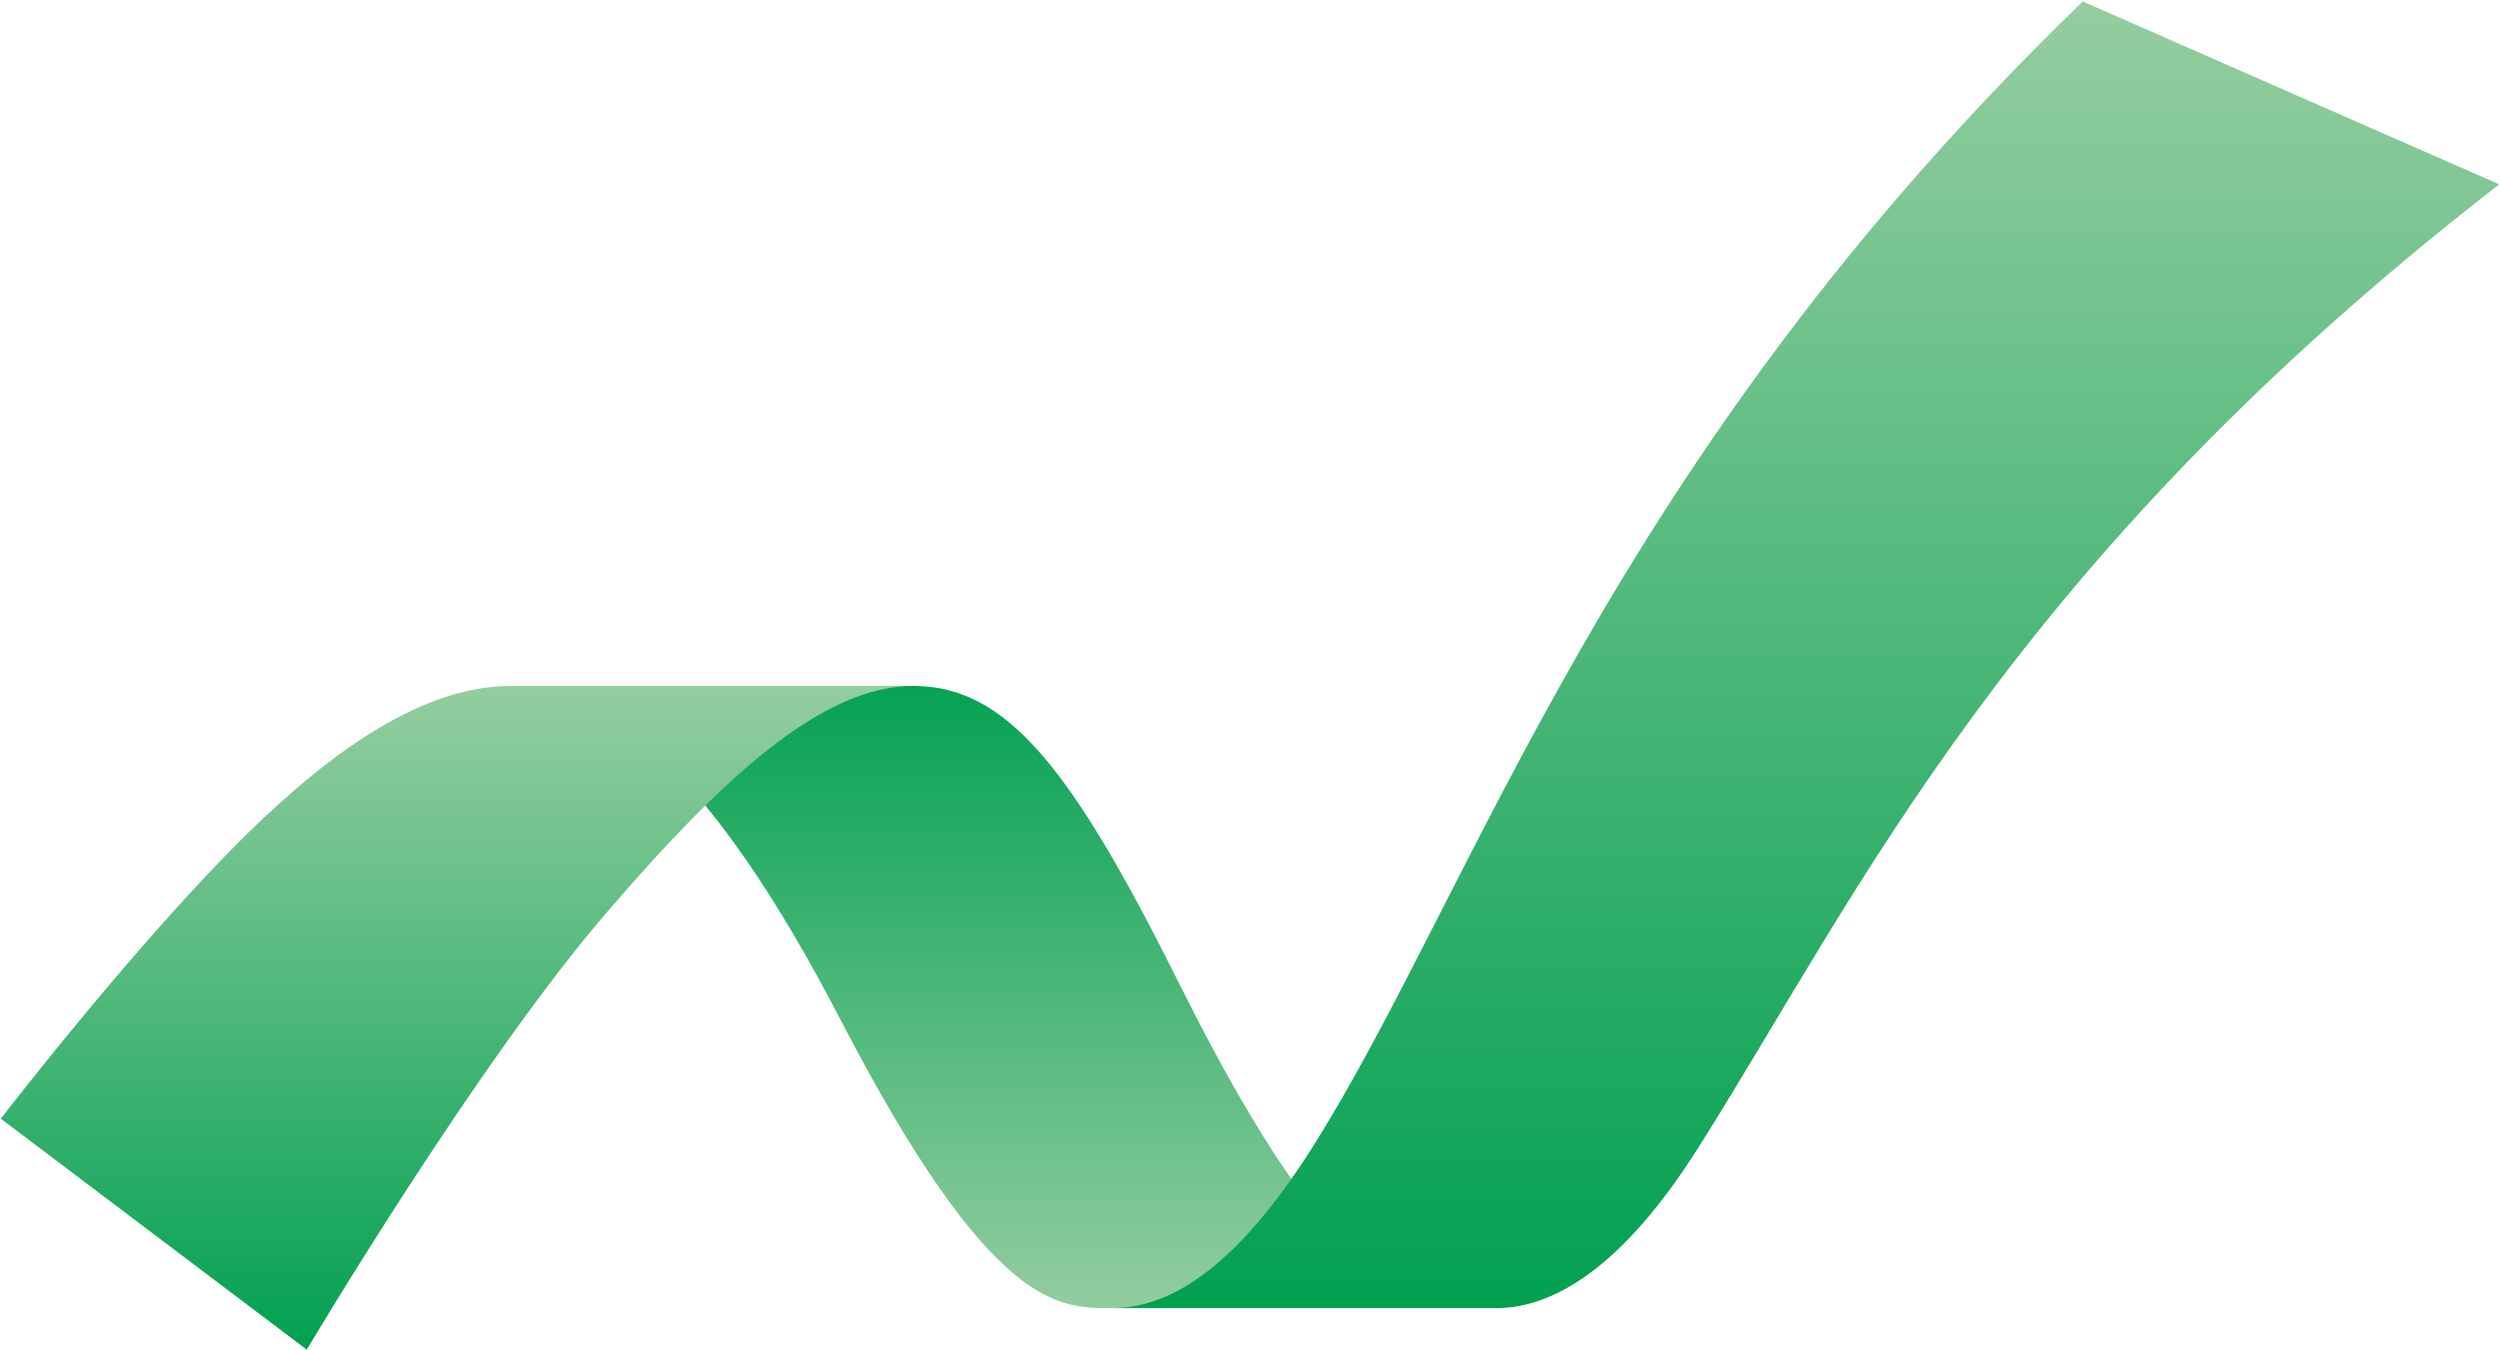
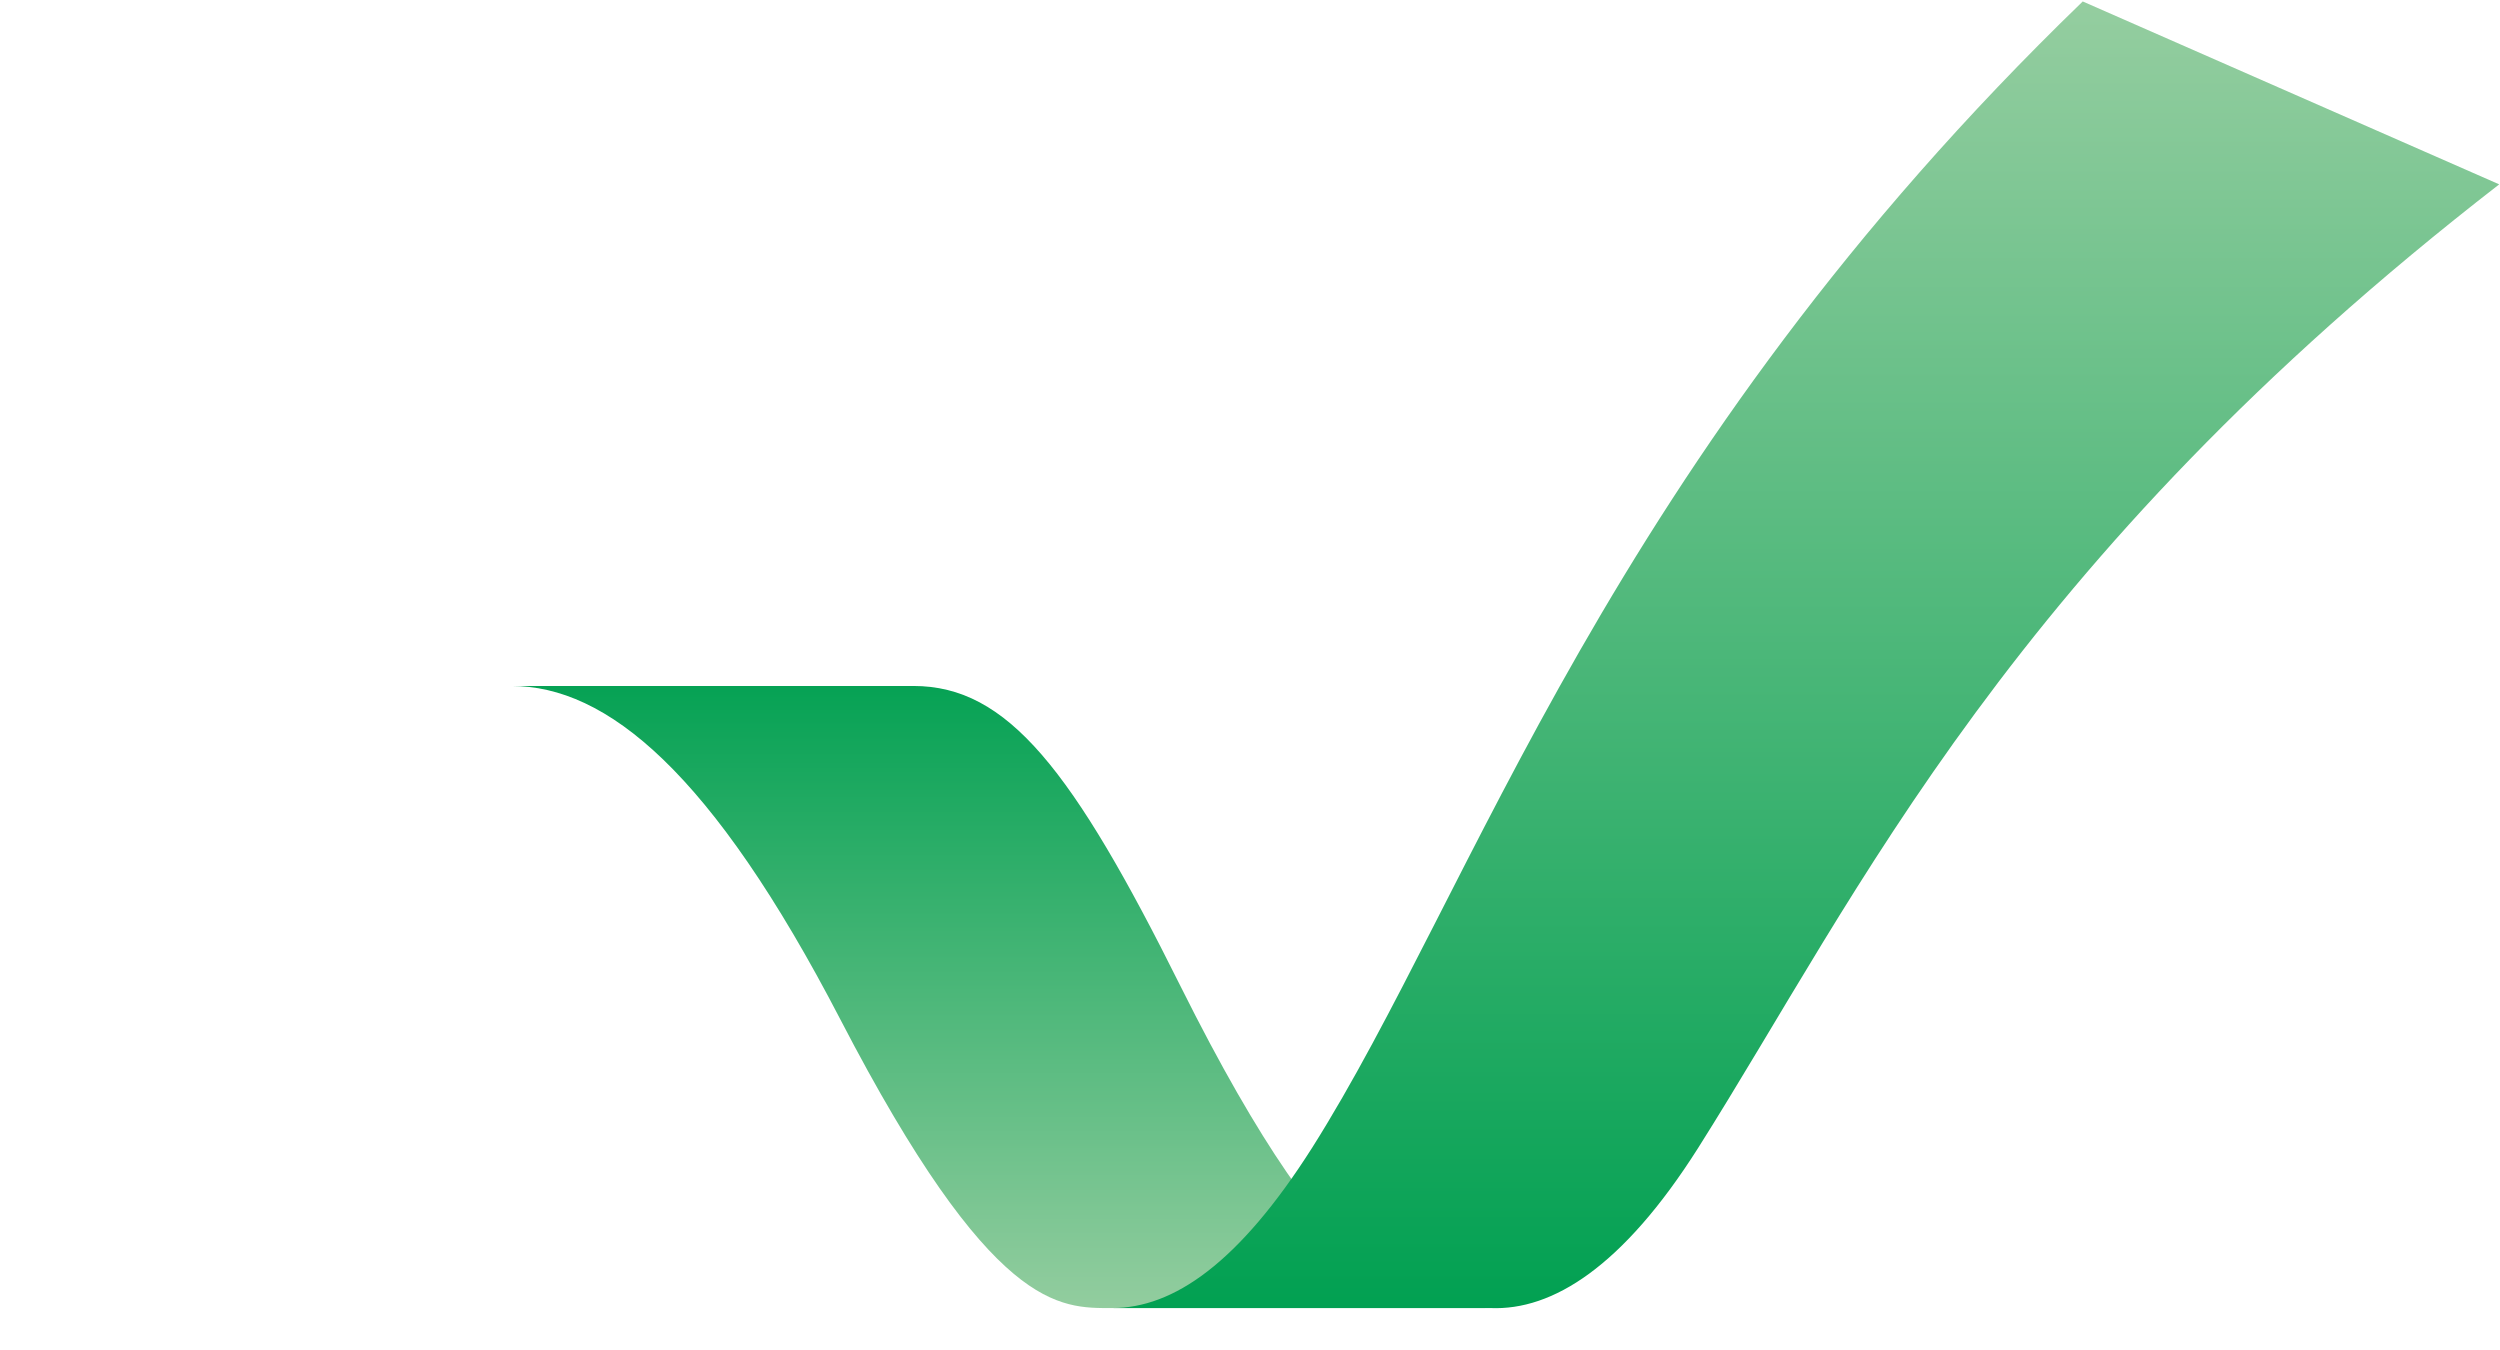
<svg xmlns="http://www.w3.org/2000/svg" version="1.2" viewBox="0 0 1550 837" width="1550" height="837">
  <title>4928</title>
  <defs>
    <linearGradient id="g1" x2="1" gradientUnits="userSpaceOnUse" gradientTransform="matrix(0,-412.883,650.084,0,620.255,822.346)">
      <stop offset="0" stop-color="#97cea1" />
      <stop offset="1" stop-color="#00a051" />
    </linearGradient>
    <linearGradient id="g2" x2="1" gradientUnits="userSpaceOnUse" gradientTransform="matrix(0,424.359,-583.455,0,283.416,417.343)">
      <stop offset="0" stop-color="#97cea1" />
      <stop offset="1" stop-color="#00a051" />
    </linearGradient>
    <linearGradient id="g3" x2="1" gradientUnits="userSpaceOnUse" gradientTransform="matrix(0,836.065,-887.382,0,1119.535,-14.776)">
      <stop offset="0" stop-color="#97cea1" />
      <stop offset="1" stop-color="#00a051" />
    </linearGradient>
  </defs>
  <style>
		.s0 { fill: url(#g1) } 
		.s1 { fill: url(#g2) } 
		.s2 { fill: url(#g3) } 
	</style>
  <g>
    <path class="s0" d="m317.1 425.3c59 0 124.1 52.9 204 206.9 94.1 181.3 135.6 178.8 168.5 178.8h234.5c-44 0-92.6 0-192.1-199.4-67-134.6-107.3-186.3-165.7-186.3zm0 0h-0.3z" />
-     <path class="s1" d="m316.5 425.3c-54.1 0-110.4 40-162.3 90.7-69.1 67.6-153.7 177.6-153.7 177.6l189.7 143.2c0 0 107.2-180.7 188.3-273.8 68.3-79 130.4-137.7 187.8-137.7z" />
    <path fill-rule="evenodd" class="s2" d="m813.4 711.8c-45.5 71.6-86 99.2-123.8 99.2h234.5c38.4 1.6 82-25.5 128.7-99.2 100.2-158.6 193-362.1 496.7-597.5l-258.2-113.4c-295.6 285.8-376.8 551.1-477.9 710.9z" />
  </g>
</svg>